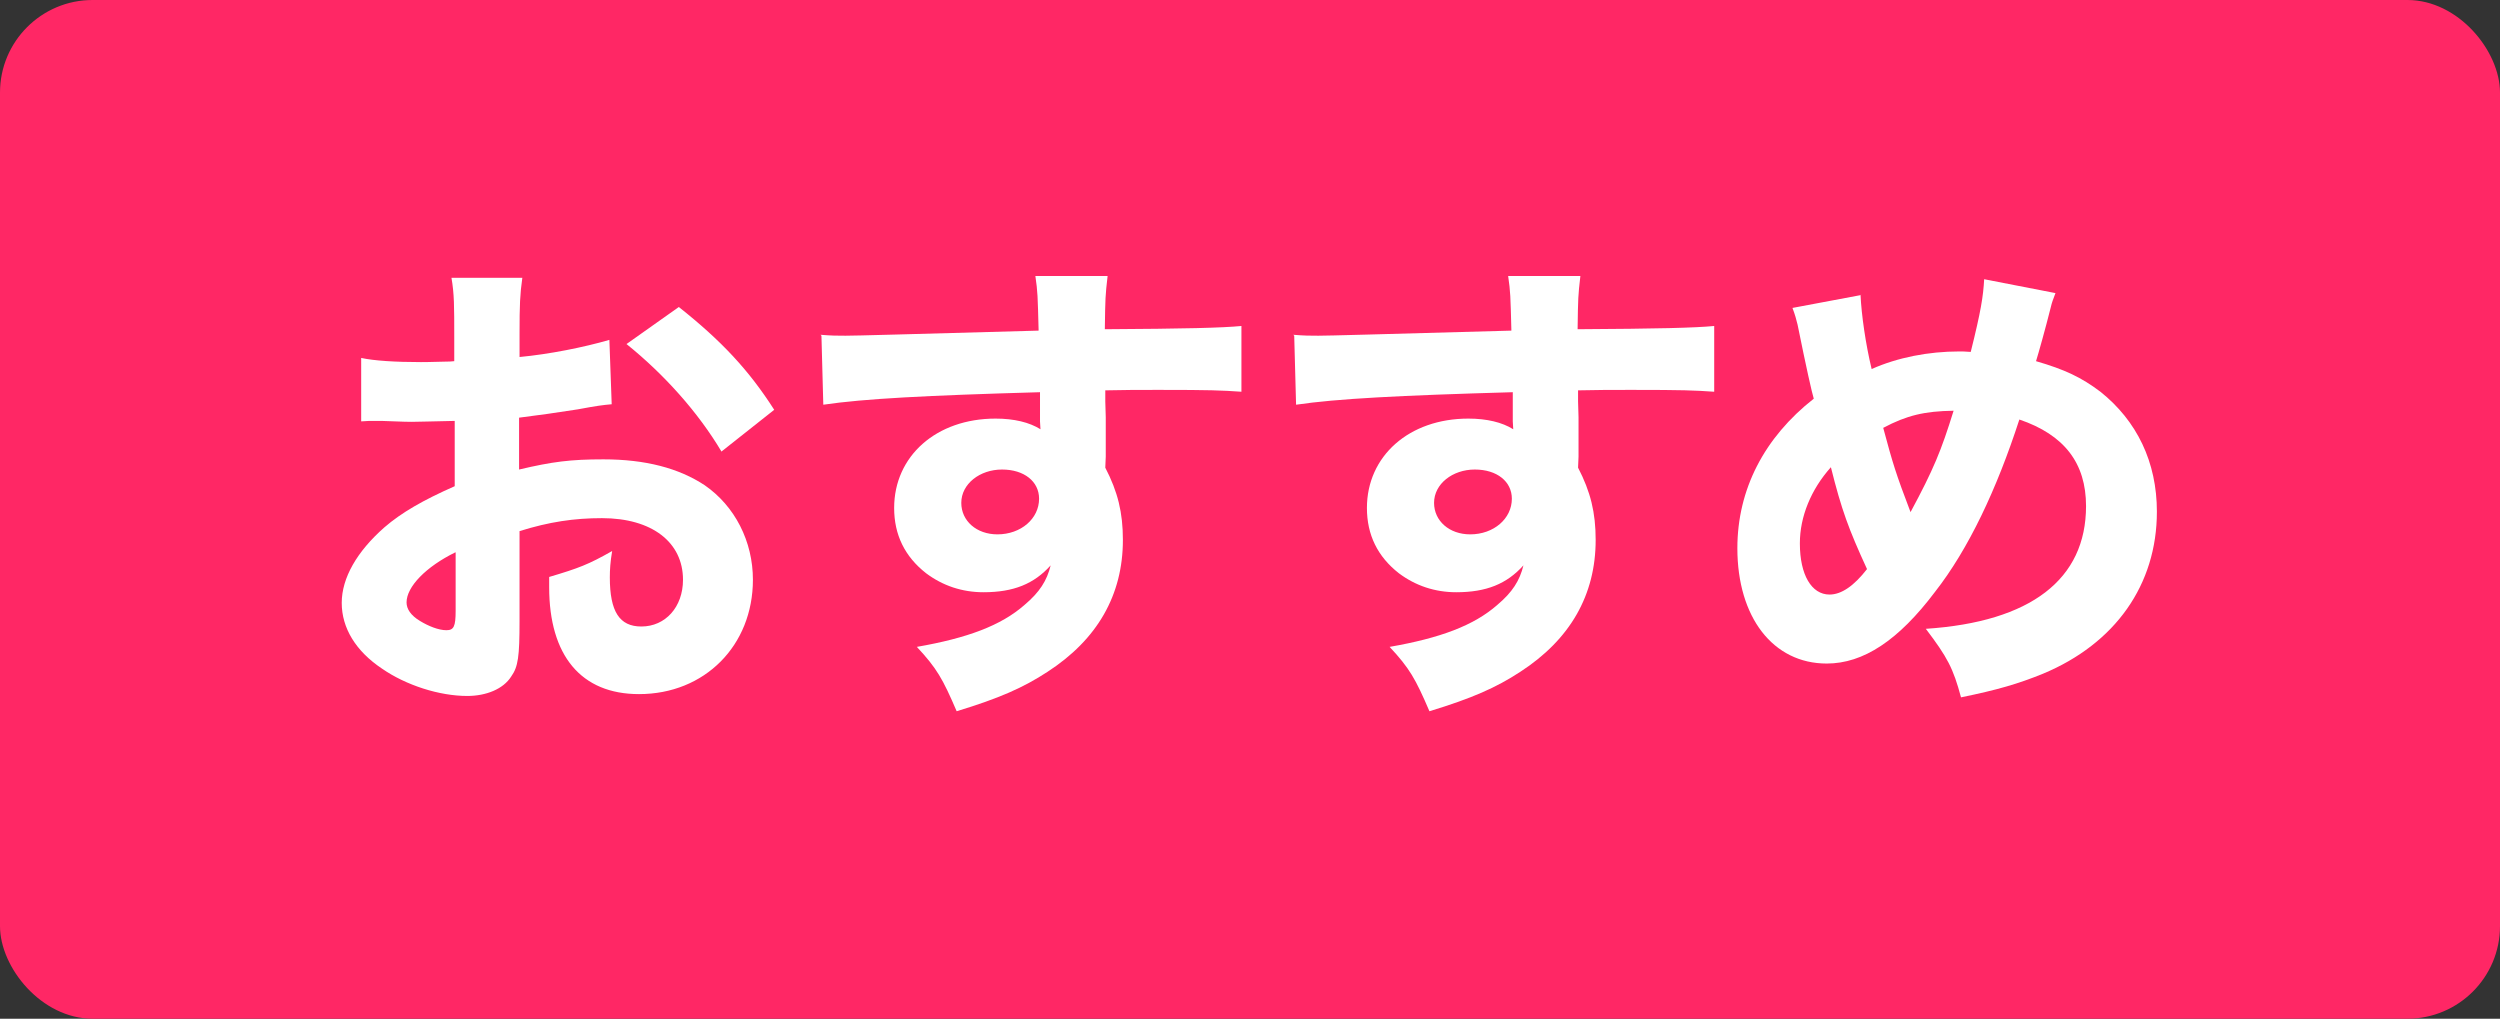
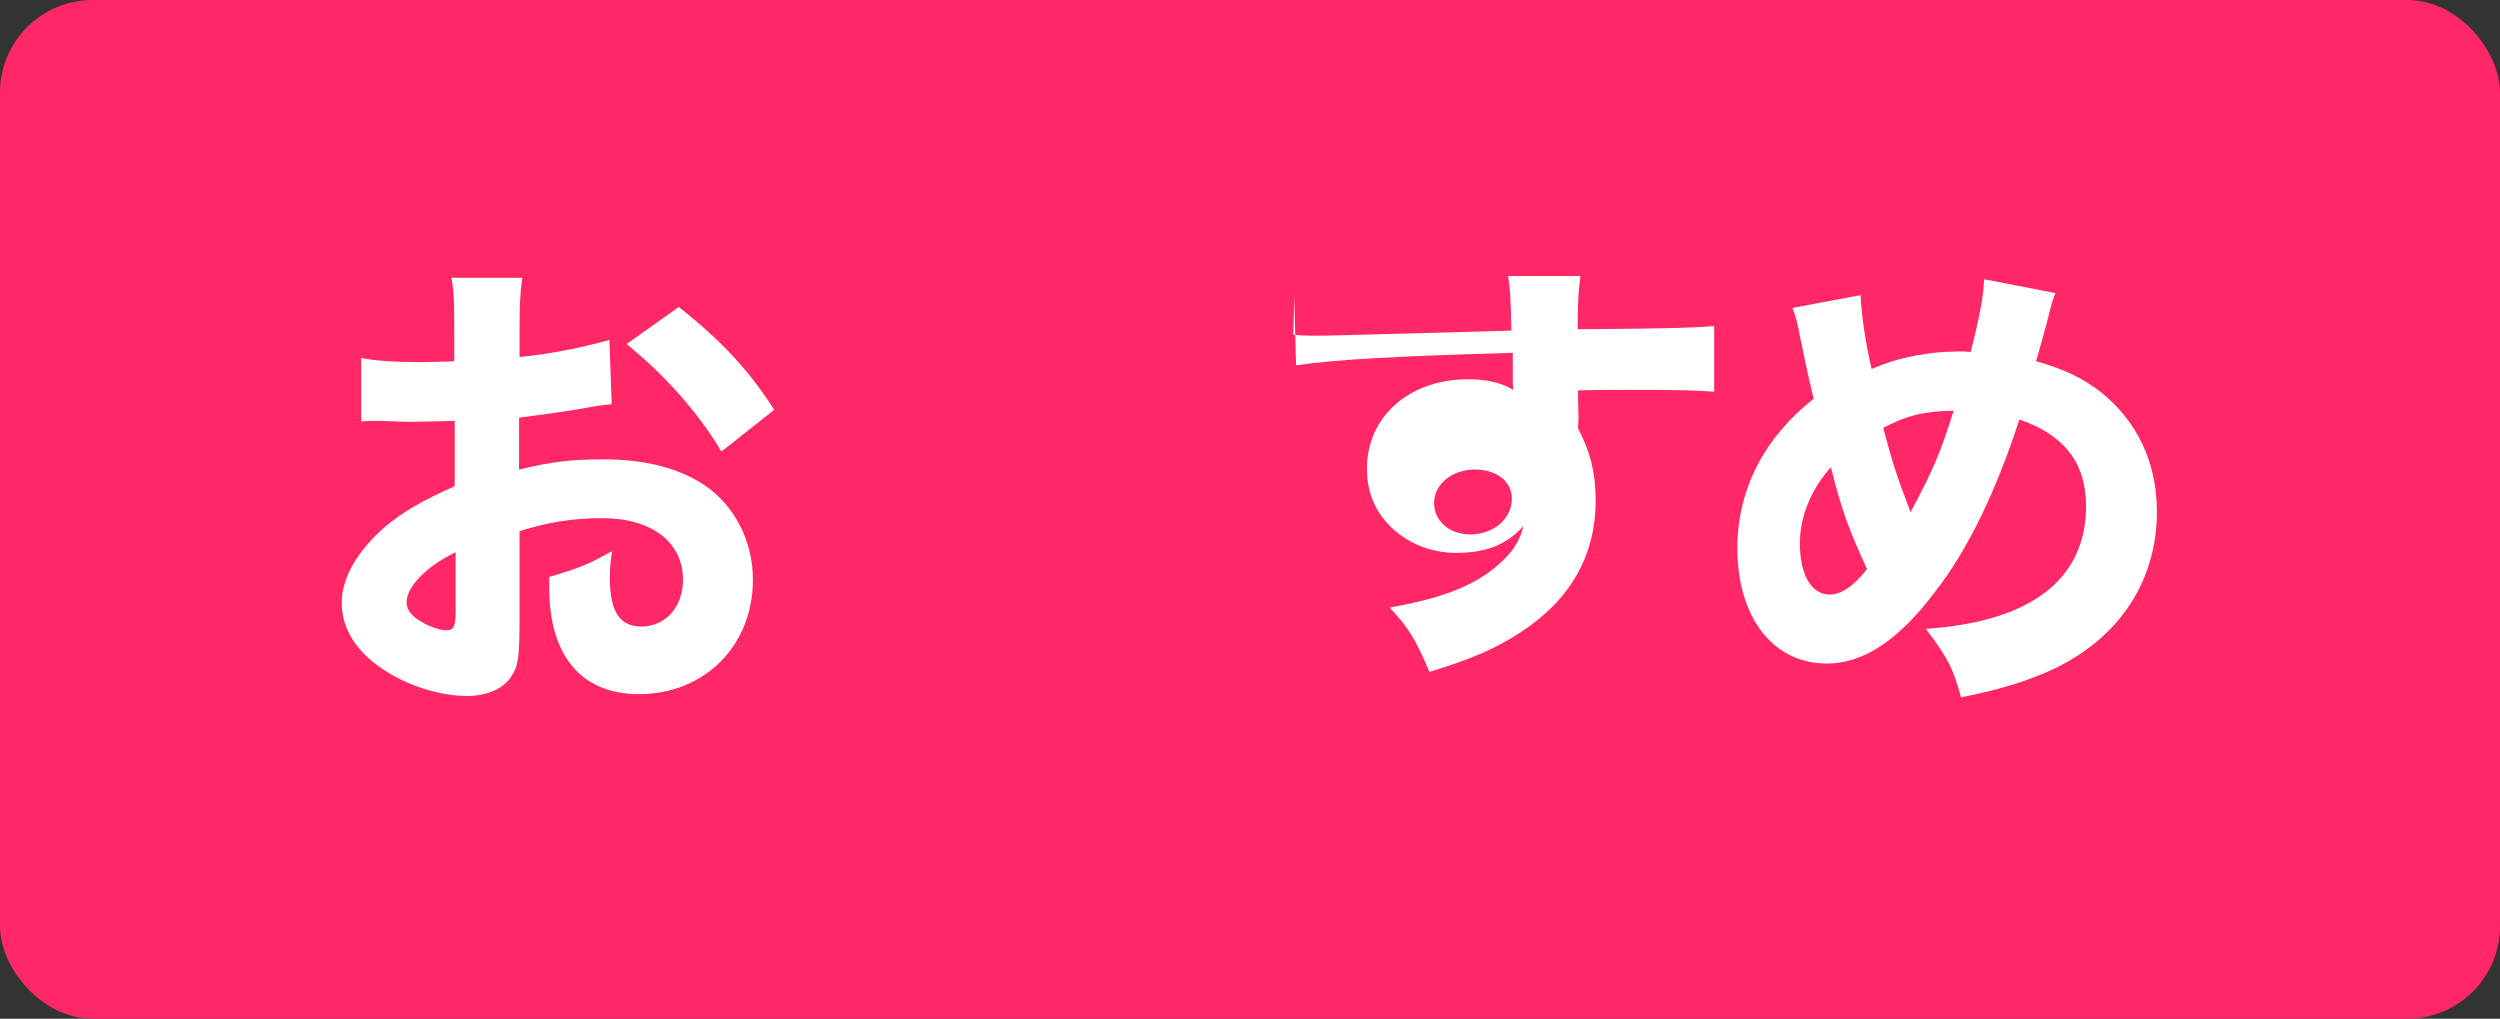
<svg xmlns="http://www.w3.org/2000/svg" id="_レイヤー_1" width="53.99" height="22" viewBox="0 0 53.99 22">
  <rect x="0" y="0" width="53.99" height="22" fill="#333333" stroke="none" />
  <defs>
    <style>.cls-1{fill:#ff2765;}.cls-1,.cls-2{stroke-width:0px;}.cls-2{fill:#fff;}</style>
  </defs>
  <rect class="cls-1" width="53.99" height="22" rx="2" ry="2" />
  <path class="cls-2" d="m13.21,8.73c-.21.02-.3.03-.73.11-.52.08-.79.12-1.27.18v1.12c.72-.17,1.11-.22,1.82-.22.91,0,1.63.19,2.19.56.65.45,1.04,1.21,1.04,2.04,0,1.42-1.04,2.47-2.46,2.47-1.25,0-1.94-.83-1.94-2.31,0-.04,0-.12,0-.22.64-.19.85-.27,1.36-.56-.04.24-.05.4-.05.57,0,.74.21,1.06.68,1.06.52,0,.9-.42.9-1.01,0-.81-.67-1.33-1.75-1.33-.6,0-1.14.08-1.78.28v1.94c0,.77-.03.99-.18,1.2-.17.27-.54.42-.95.42-.6,0-1.32-.23-1.84-.59-.57-.38-.87-.88-.87-1.42s.33-1.11.92-1.63c.37-.32.84-.59,1.52-.89v-1.41c-.52.01-.79.02-.93.02-.09,0-.11,0-.65-.02h-.18c-.05,0-.14,0-.26.01v-1.37c.27.06.74.09,1.29.09.09,0,.12,0,.51-.01q.13,0,.21-.01v-.52c0-.67,0-.93-.06-1.28h1.53c-.05.36-.06.58-.06,1.2v.51c.64-.06,1.39-.21,1.94-.37l.05,1.39Zm-3.38,3.2c-.63.31-1.05.74-1.05,1.08,0,.14.09.28.29.4.18.11.4.2.57.2.16,0,.2-.08.2-.42v-1.26Zm5.75-2.18c-.5-.84-1.23-1.66-2.05-2.32l1.13-.8c.92.73,1.51,1.36,2.06,2.22l-1.15.91Z" />
-   <path class="cls-2" d="m17.72,7.23c.25.02.35.02.54.02.23,0,1.26-.03,4.17-.11-.02-.77-.02-.83-.07-1.18h1.56c-.05.44-.05.46-.06,1.15,1.74-.01,2.54-.03,2.95-.07v1.42c-.43-.03-.68-.04-1.78-.04-.55,0-.63,0-1.16.01v.24s.01.34.01.34v.85s-.01.24-.01.24c.27.52.38.97.38,1.56,0,1.19-.55,2.15-1.63,2.85-.52.34-1.04.57-1.96.85-.3-.7-.43-.93-.86-1.39,1.09-.19,1.82-.46,2.33-.91.32-.27.48-.52.56-.85-.36.4-.8.58-1.45.58-.46,0-.88-.14-1.24-.41-.46-.36-.69-.83-.69-1.41,0-1.12.91-1.93,2.19-1.93.4,0,.73.08.97.23t-.01-.17v-.63c-2.46.07-3.8.14-4.68.27l-.04-1.49Zm3.04,3.63c0,.39.33.68.78.68.51,0,.9-.34.9-.77,0-.37-.32-.63-.8-.63s-.88.31-.88.72Z" />
-   <path class="cls-2" d="m27.93,7.23c.25.02.35.02.54.02.23,0,1.26-.03,4.17-.11-.02-.77-.02-.83-.07-1.18h1.56c-.05.44-.05.46-.06,1.15,1.74-.01,2.54-.03,2.95-.07v1.42c-.43-.03-.68-.04-1.78-.04-.55,0-.63,0-1.16.01v.24s.01.34.01.34v.85s-.01.24-.01.24c.27.52.38.97.38,1.56,0,1.19-.55,2.15-1.63,2.85-.52.34-1.04.57-1.96.85-.3-.7-.43-.93-.86-1.39,1.09-.19,1.82-.46,2.33-.91.32-.27.48-.52.56-.85-.36.4-.8.58-1.45.58-.46,0-.88-.14-1.24-.41-.46-.36-.69-.83-.69-1.41,0-1.12.91-1.93,2.19-1.93.4,0,.73.08.97.23t-.01-.17v-.63c-2.46.07-3.8.14-4.68.27l-.04-1.49Zm3.04,3.63c0,.39.33.68.78.68.51,0,.9-.34.9-.77,0-.37-.32-.63-.8-.63s-.88.31-.88.72Z" />
+   <path class="cls-2" d="m27.93,7.23c.25.02.35.02.54.02.23,0,1.26-.03,4.17-.11-.02-.77-.02-.83-.07-1.18h1.56c-.05.44-.05.46-.06,1.15,1.74-.01,2.54-.03,2.95-.07v1.42c-.43-.03-.68-.04-1.78-.04-.55,0-.63,0-1.16.01v.24s.01.34.01.34s-.01.24-.01.24c.27.52.38.97.38,1.56,0,1.19-.55,2.15-1.63,2.85-.52.34-1.04.57-1.96.85-.3-.7-.43-.93-.86-1.39,1.09-.19,1.82-.46,2.33-.91.32-.27.48-.52.56-.85-.36.4-.8.58-1.45.58-.46,0-.88-.14-1.24-.41-.46-.36-.69-.83-.69-1.41,0-1.12.91-1.93,2.19-1.93.4,0,.73.08.97.23t-.01-.17v-.63c-2.46.07-3.8.14-4.68.27l-.04-1.49Zm3.04,3.63c0,.39.33.68.78.68.51,0,.9-.34.9-.77,0-.37-.32-.63-.8-.63s-.88.31-.88.72Z" />
  <path class="cls-2" d="m40.18,6.37c.02.43.11,1.06.24,1.6.56-.25,1.23-.38,1.89-.38.05,0,.14,0,.25.01.22-.88.27-1.2.29-1.57l1.54.3c-.05.13-.08.21-.1.3-.12.48-.27,1.01-.32,1.17.62.18.98.35,1.39.66.79.63,1.22,1.52,1.22,2.59,0,1.58-.9,2.85-2.46,3.5-.54.22-.99.35-1.77.51-.17-.63-.29-.86-.76-1.48,2.27-.15,3.46-1.07,3.46-2.65,0-.93-.47-1.54-1.44-1.87-.49,1.51-1.1,2.8-1.82,3.72-.79,1.05-1.55,1.55-2.34,1.55-1.16,0-1.93-1-1.93-2.49,0-1.27.58-2.39,1.65-3.23-.04-.13-.16-.66-.35-1.6-.03-.12-.05-.2-.11-.36l1.49-.28Zm-1.31,5.37c0,.67.25,1.1.64,1.1.26,0,.53-.19.81-.55-.4-.87-.55-1.28-.78-2.2-.43.48-.67,1.07-.67,1.64Zm2.39-.68c.5-.93.66-1.32.93-2.19-.63.01-1.01.1-1.52.37.21.78.27.98.59,1.82Z" />
</svg>